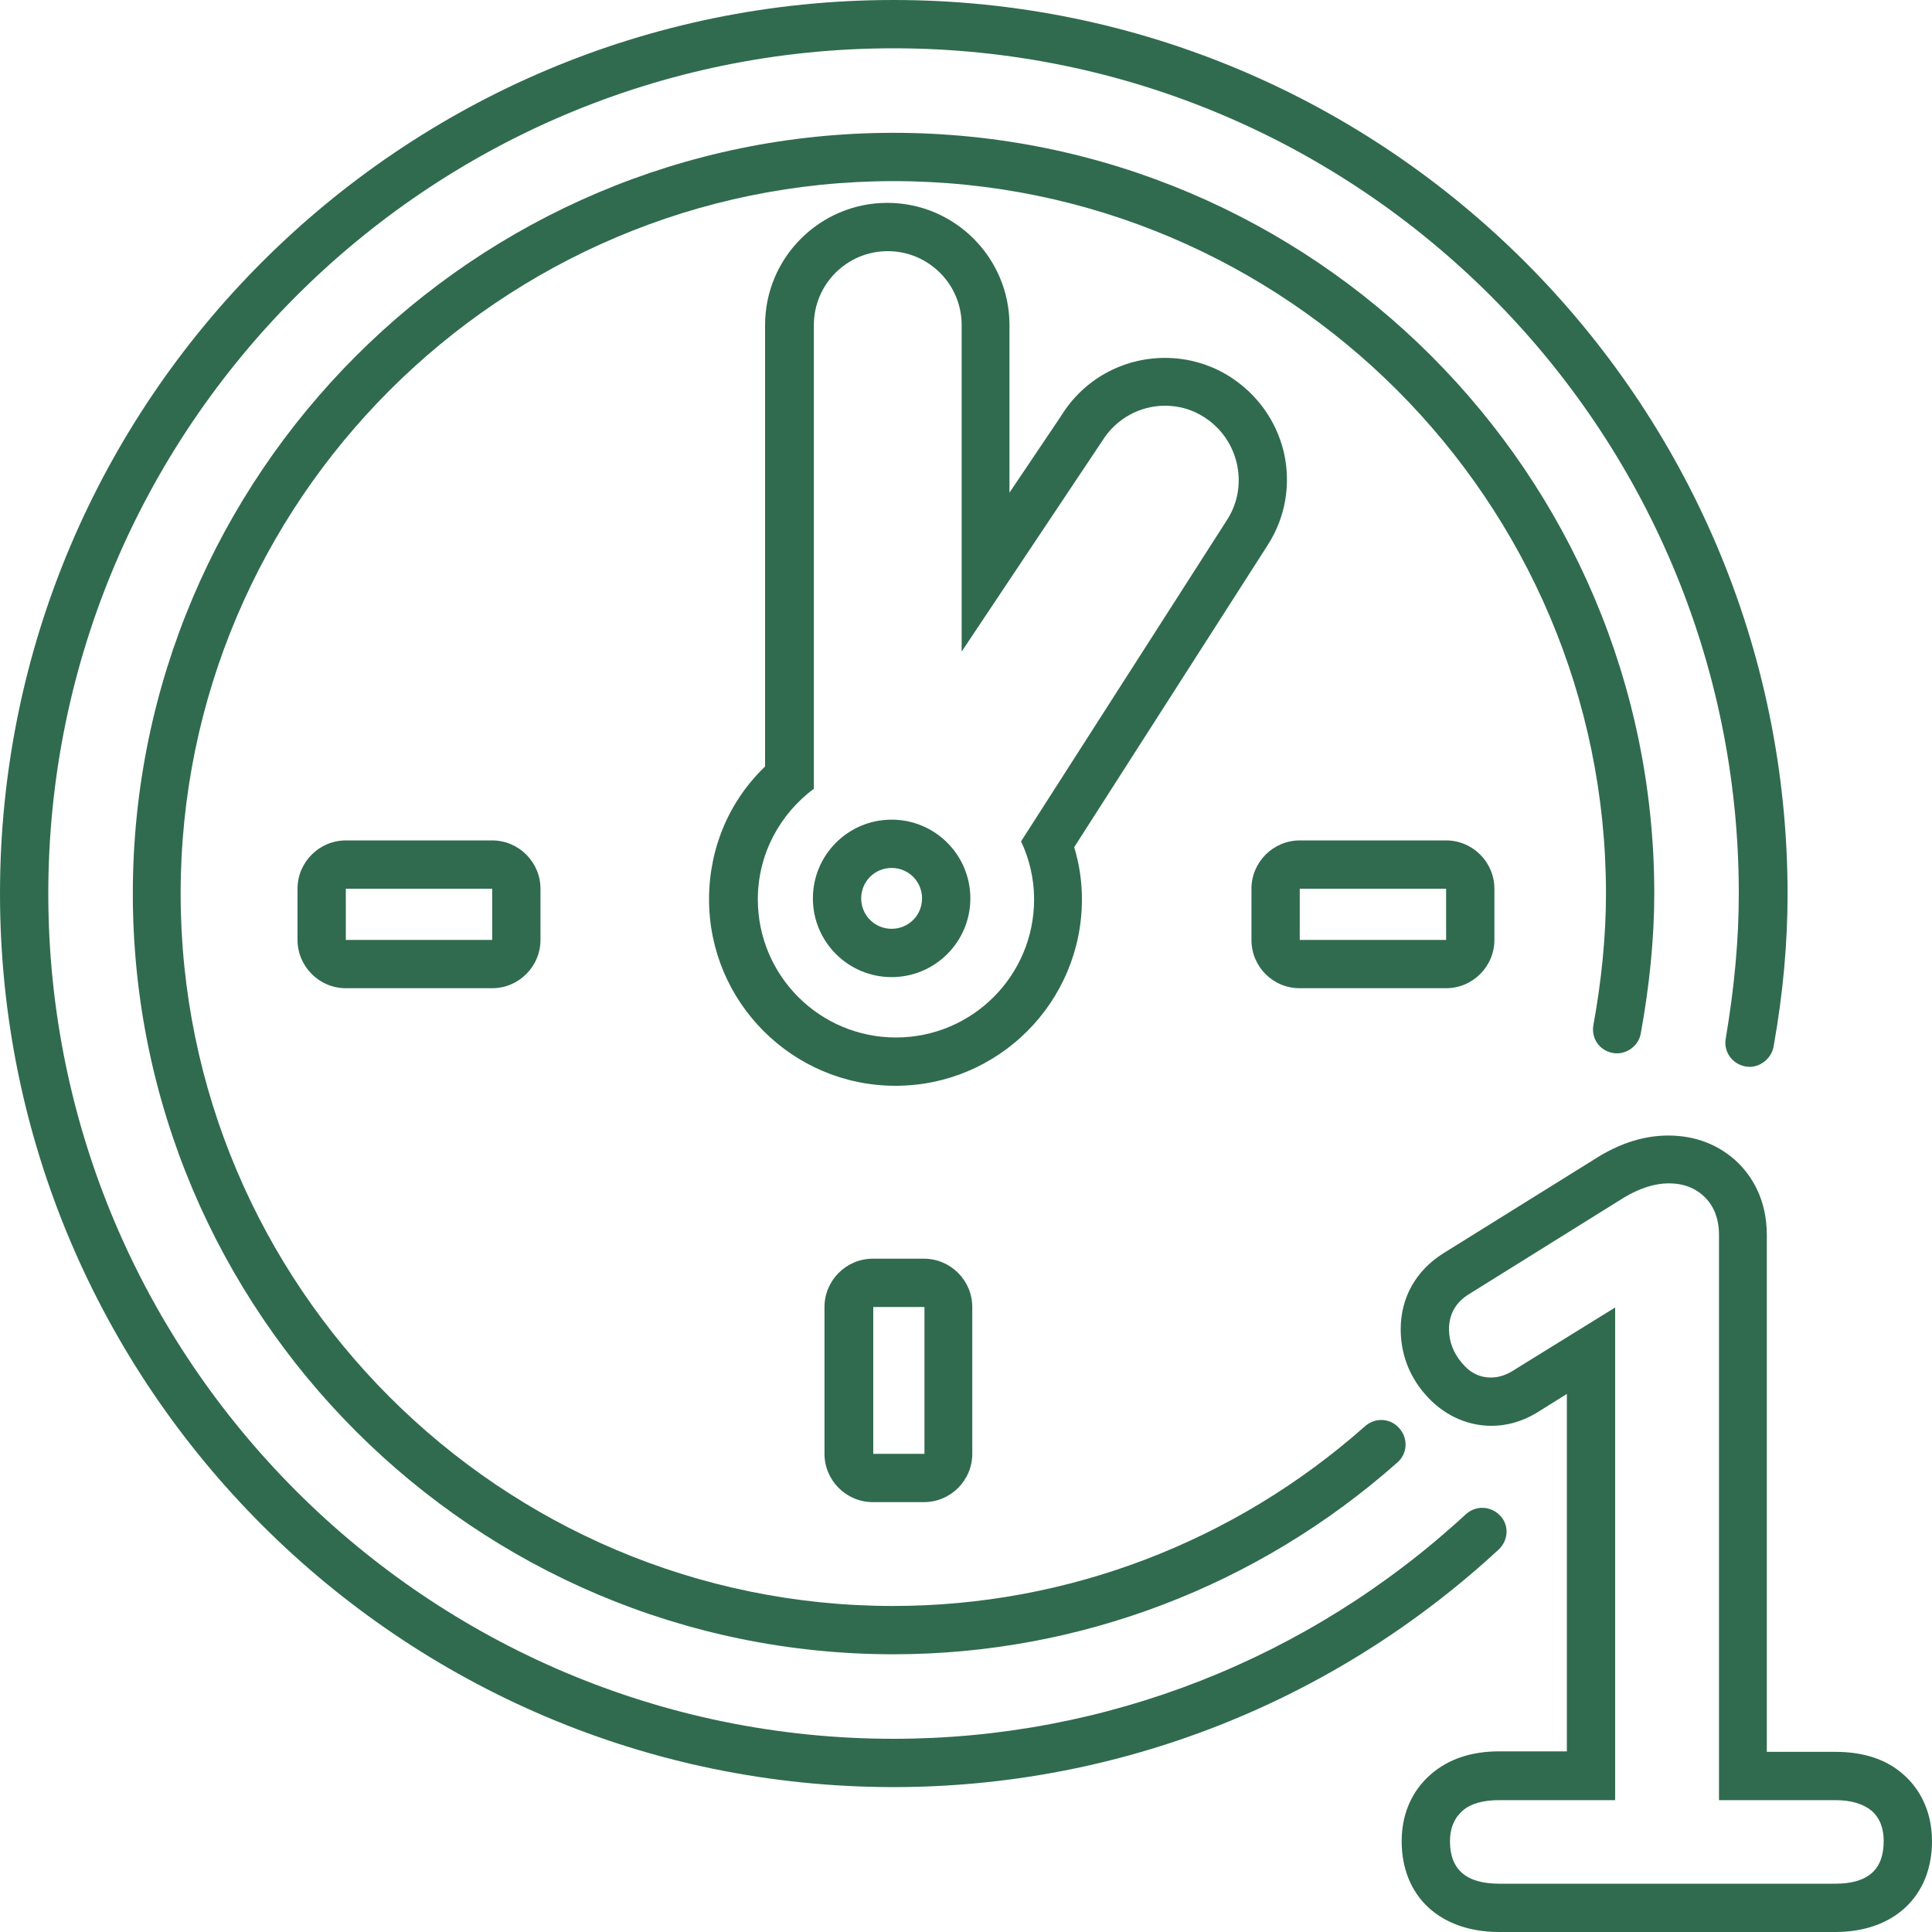
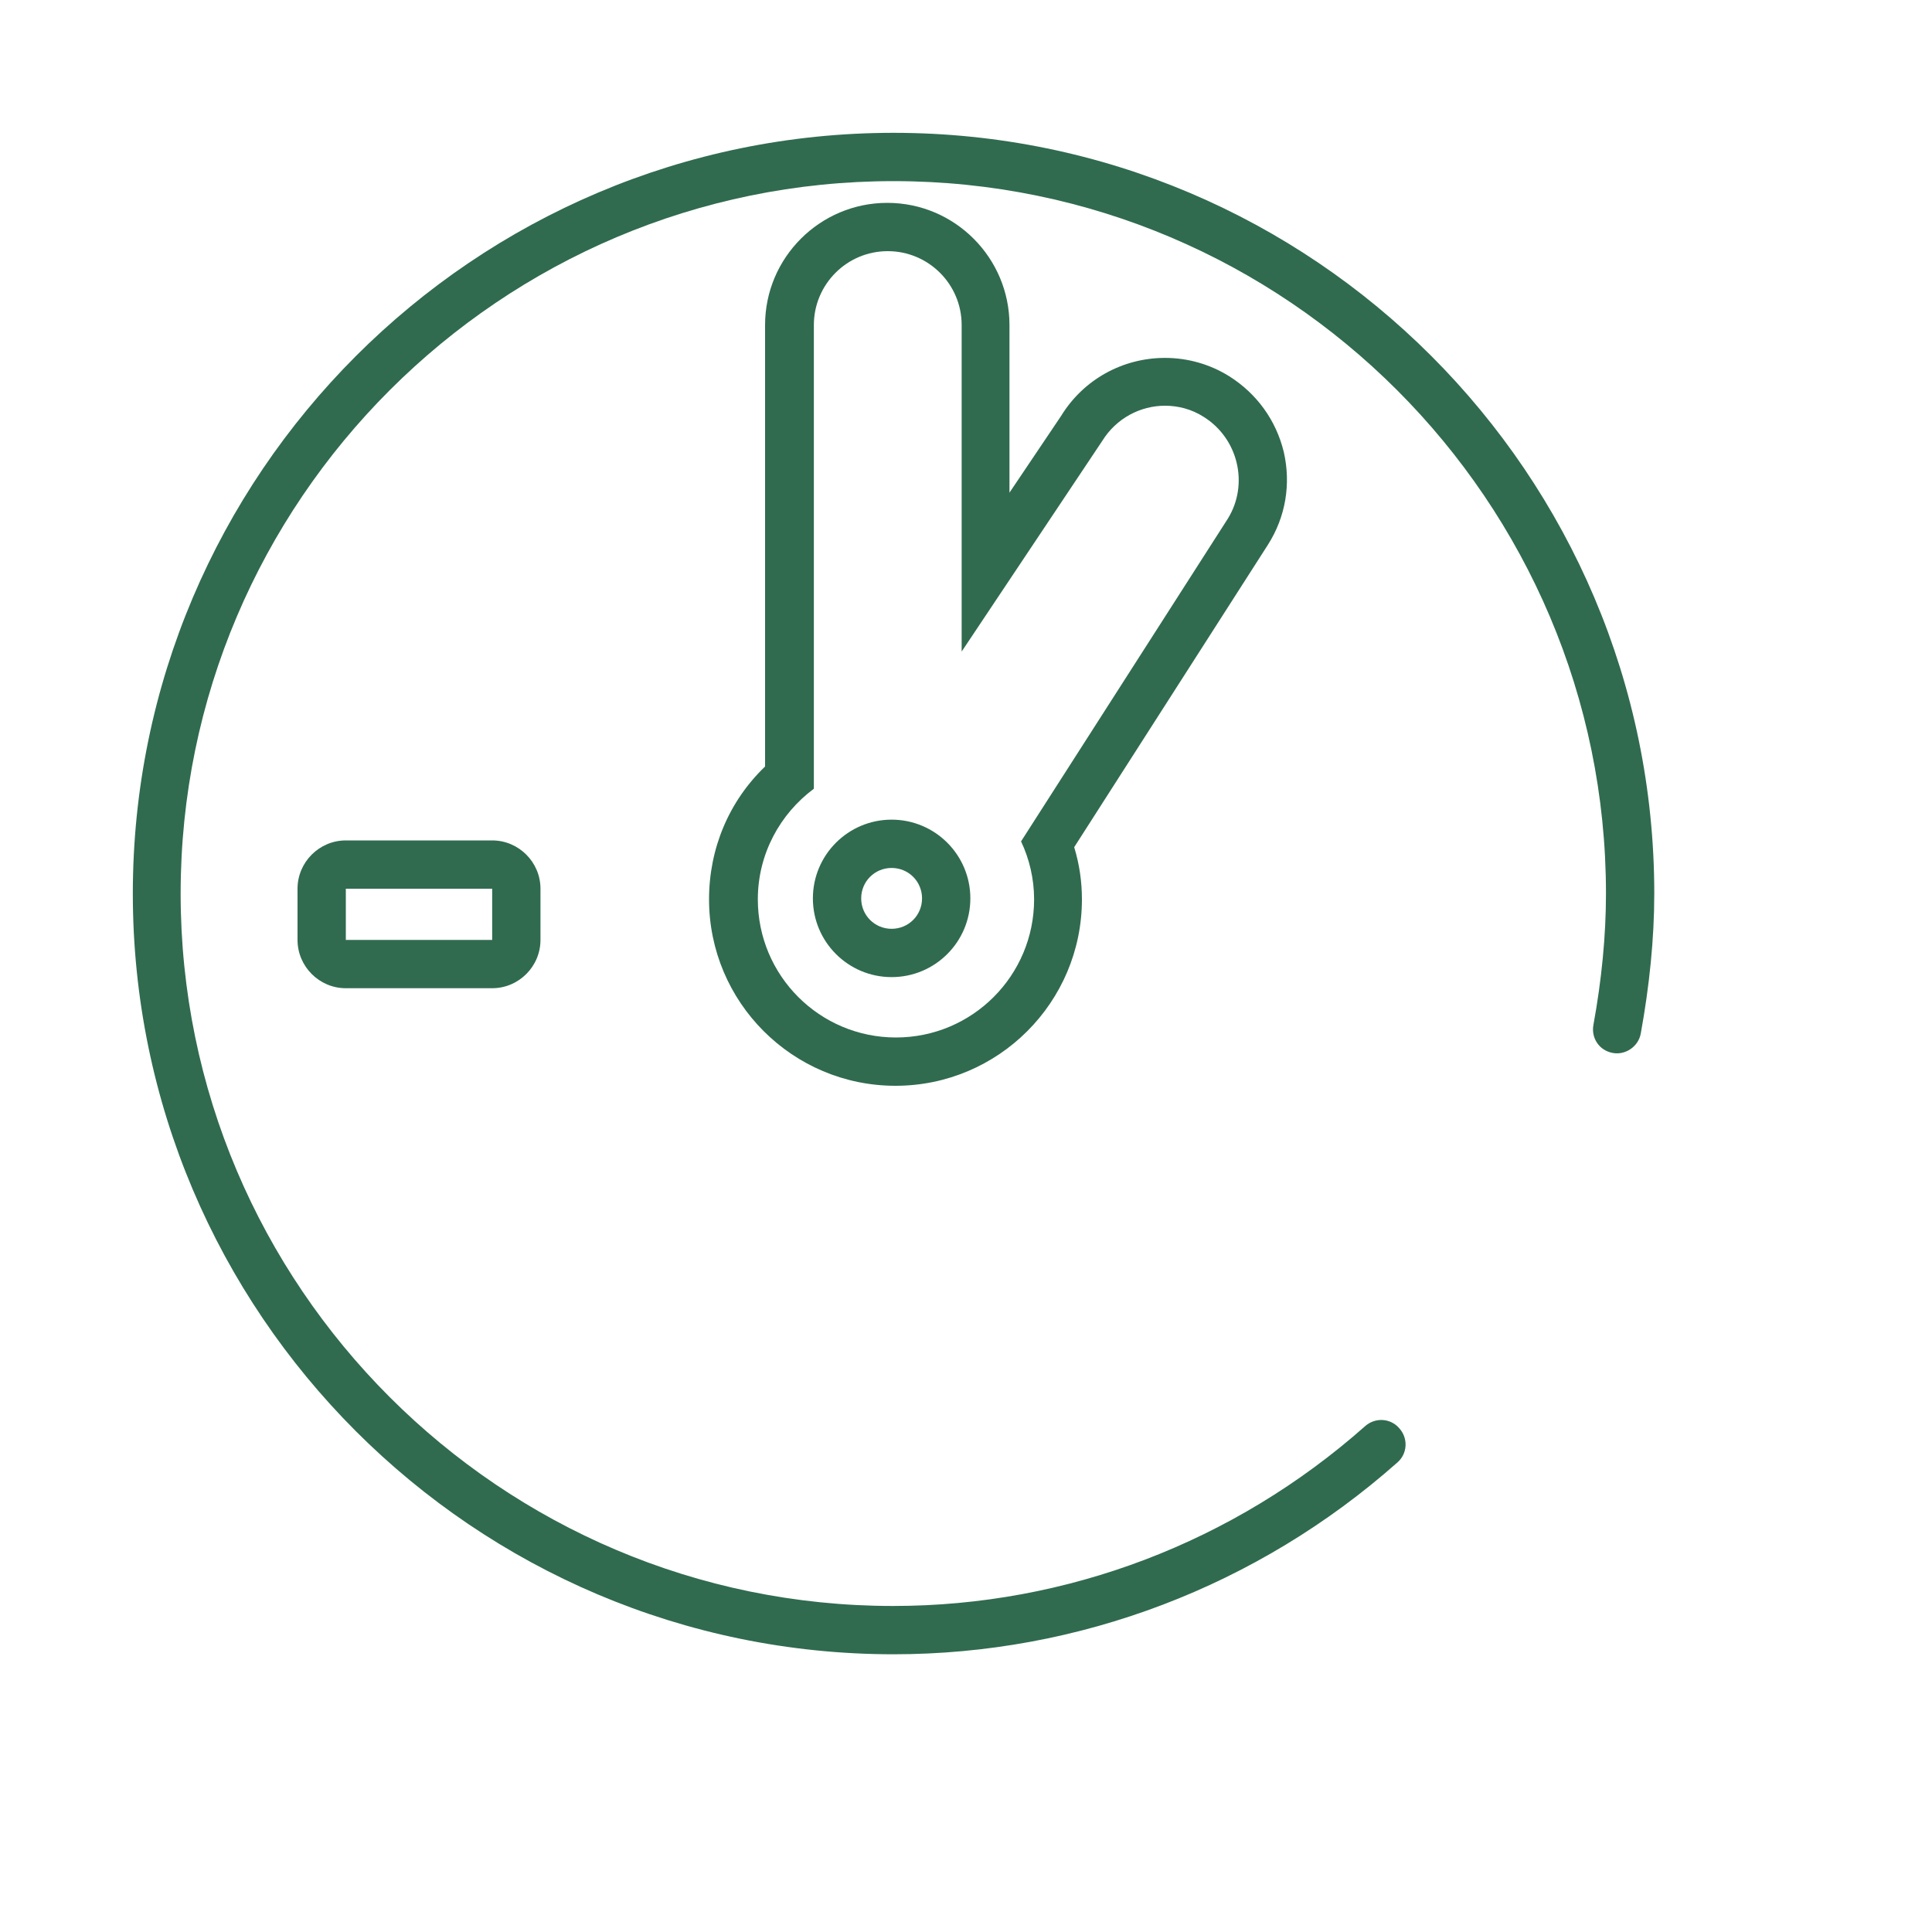
<svg xmlns="http://www.w3.org/2000/svg" enable-background="new 0 0 40 40" height="40" viewBox="0 0 40 40" width="40">
  <g fill="#306b4f">
    <path d="m7.16 17.4c-.55 0-1 .45-1 1v1.06c0 .55.45 1 1 1h3.03c.55 0 1-.45 1-1v-1.06c0-.55-.45-1-1-1zm3.03 2.06h-3.03v-1.06h3.03z" />
-     <path d="m26.91 20.46h3.03c.55 0 1-.45 1-1v-1.06c0-.55-.45-1-1-1h-3.03c-.55 0-1 .45-1 1v1.06c0 .55.44 1 1 1zm0-2.06h3.03v1.06h-3.03z" />
    <path d="m18.46 16.97c-.9 0-1.63.73-1.63 1.63s.73 1.63 1.63 1.63 1.63-.73 1.63-1.63-.73-1.63-1.63-1.63zm0 2.26c-.35 0-.63-.28-.63-.63s.28-.63.63-.63.63.28.63.63-.28.63-.63.63z" />
-     <path d="m39.42 36.75c-.35-.32-.83-.48-1.42-.48h-1.42v-10.7c0-.75-.32-1.22-.59-1.49-.39-.38-.89-.57-1.45-.57-.47 0-.95.14-1.43.43l-3.23 2.01c-.57.36-.88.92-.88 1.57 0 .5.17.96.5 1.34.36.42.85.66 1.38.66.32 0 .63-.09.92-.26l.64-.4v7.4h-1.4c-.58 0-1.05.16-1.41.47-.28.24-.61.68-.61 1.39 0 1.14.79 1.88 2.02 1.88h6.96c1.21 0 2-.74 2-1.88 0-.7-.32-1.14-.58-1.37zm-1.42 2.25h-6.96c-.68 0-1.02-.29-1.02-.88 0-.27.09-.48.26-.63s.43-.22.76-.22h2.4v-10.2l-2.15 1.33c-.14.08-.28.12-.42.12-.24 0-.44-.1-.61-.31-.17-.2-.26-.44-.26-.69 0-.31.14-.56.42-.73l3.21-2c.32-.19.63-.29.92-.29.31 0 .56.1.75.29s.29.45.29.78v11.7h2.41c.33 0 .58.08.75.22.17.15.25.36.25.63 0 .59-.33.88-1 .88z" />
-     <path d="m18.07 26.06c-.55 0-1 .45-1 1v3.04c0 .55.45 1 1 1h1.06c.55 0 1-.45 1-1v-3.04c0-.55-.45-1-1-1zm1.07 4.04h-1.06v-3.04h1.06z" />
    <path d="m33.39 21.8c.26.05.53-.13.58-.4.18-.99.28-1.97.28-2.9 0-8.68-7.06-15.75-15.75-15.75-8.68 0-15.75 7.07-15.75 15.75s7.06 15.75 15.75 15.75c3.84 0 7.54-1.41 10.43-3.97.21-.18.23-.5.04-.71-.18-.21-.5-.23-.71-.04-2.71 2.4-6.17 3.72-9.77 3.72-8.13 0-14.75-6.62-14.75-14.75s6.63-14.75 14.76-14.75 14.75 6.62 14.75 14.75c0 .87-.09 1.79-.26 2.72-.05.27.12.53.4.58z" />
-     <path d="m31.06 31.38c-.19-.2-.5-.22-.71-.03-3.25 3-7.46 4.65-11.85 4.65-9.65 0-17.5-7.85-17.5-17.5s7.85-17.5 17.5-17.5 17.5 7.85 17.5 17.5c0 .95-.09 1.93-.27 3-.05.27.13.53.41.58.26.05.53-.14.58-.41.2-1.12.29-2.16.29-3.17-.01-10.2-8.31-18.5-18.51-18.5s-18.5 8.3-18.5 18.5 8.3 18.5 18.5 18.5c4.65 0 9.1-1.75 12.53-4.92.2-.19.22-.5.03-.7z" />
    <path d="m26.58 9.36c-.16-.66-.56-1.21-1.13-1.57-.4-.25-.86-.38-1.33-.38-.88 0-1.69.45-2.15 1.2l-1.07 1.59v-3.47c0-1.39-1.13-2.53-2.53-2.53-1.39 0-2.53 1.13-2.53 2.53v9.14c-.75.72-1.16 1.7-1.16 2.75 0 2.13 1.73 3.86 3.86 3.86s3.86-1.73 3.86-3.86c0-.36-.05-.72-.16-1.08l4.01-6.26c.37-.58.48-1.26.33-1.92zm-1.16 1.38-4.28 6.68c.17.36.27.77.27 1.2 0 1.58-1.28 2.86-2.86 2.86s-2.86-1.28-2.86-2.86c0-.94.46-1.77 1.16-2.29v-9.6c0-.84.68-1.53 1.53-1.53.84 0 1.53.68 1.53 1.53v6.76l2.91-4.36c.29-.47.79-.73 1.3-.73.27 0 .55.07.8.23.72.45.94 1.4.5 2.11z" />
  </g>
</svg>